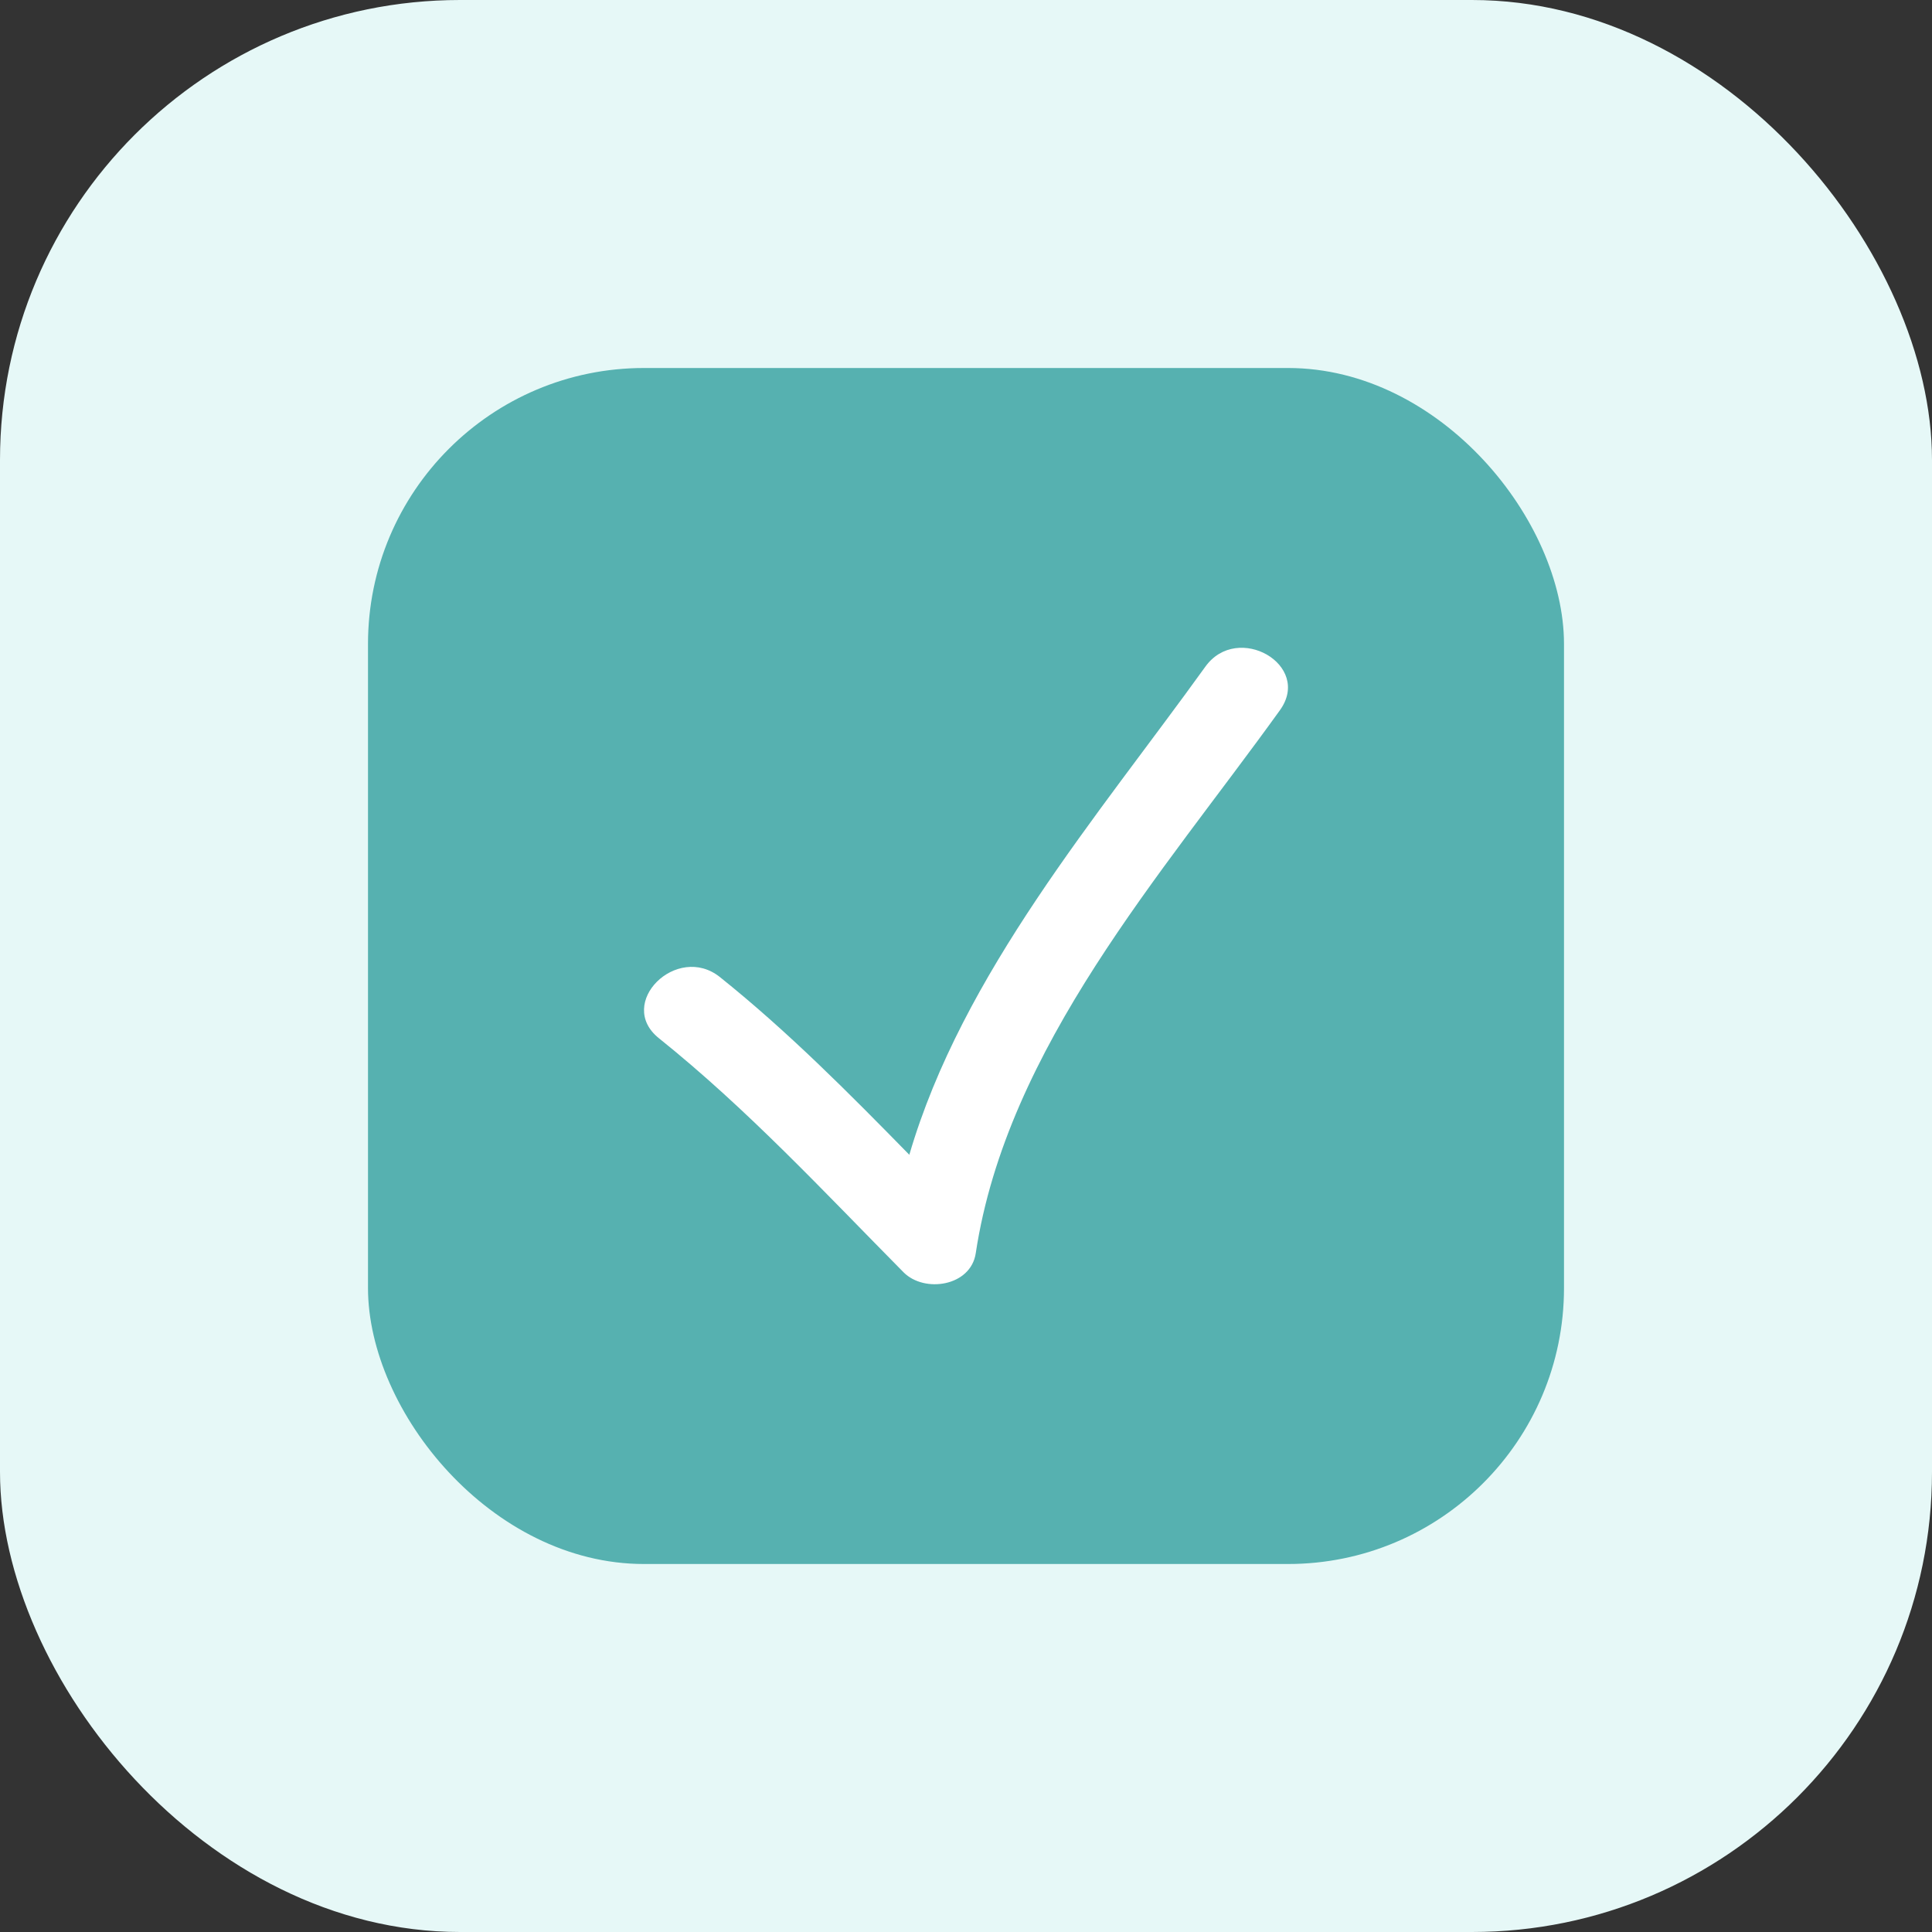
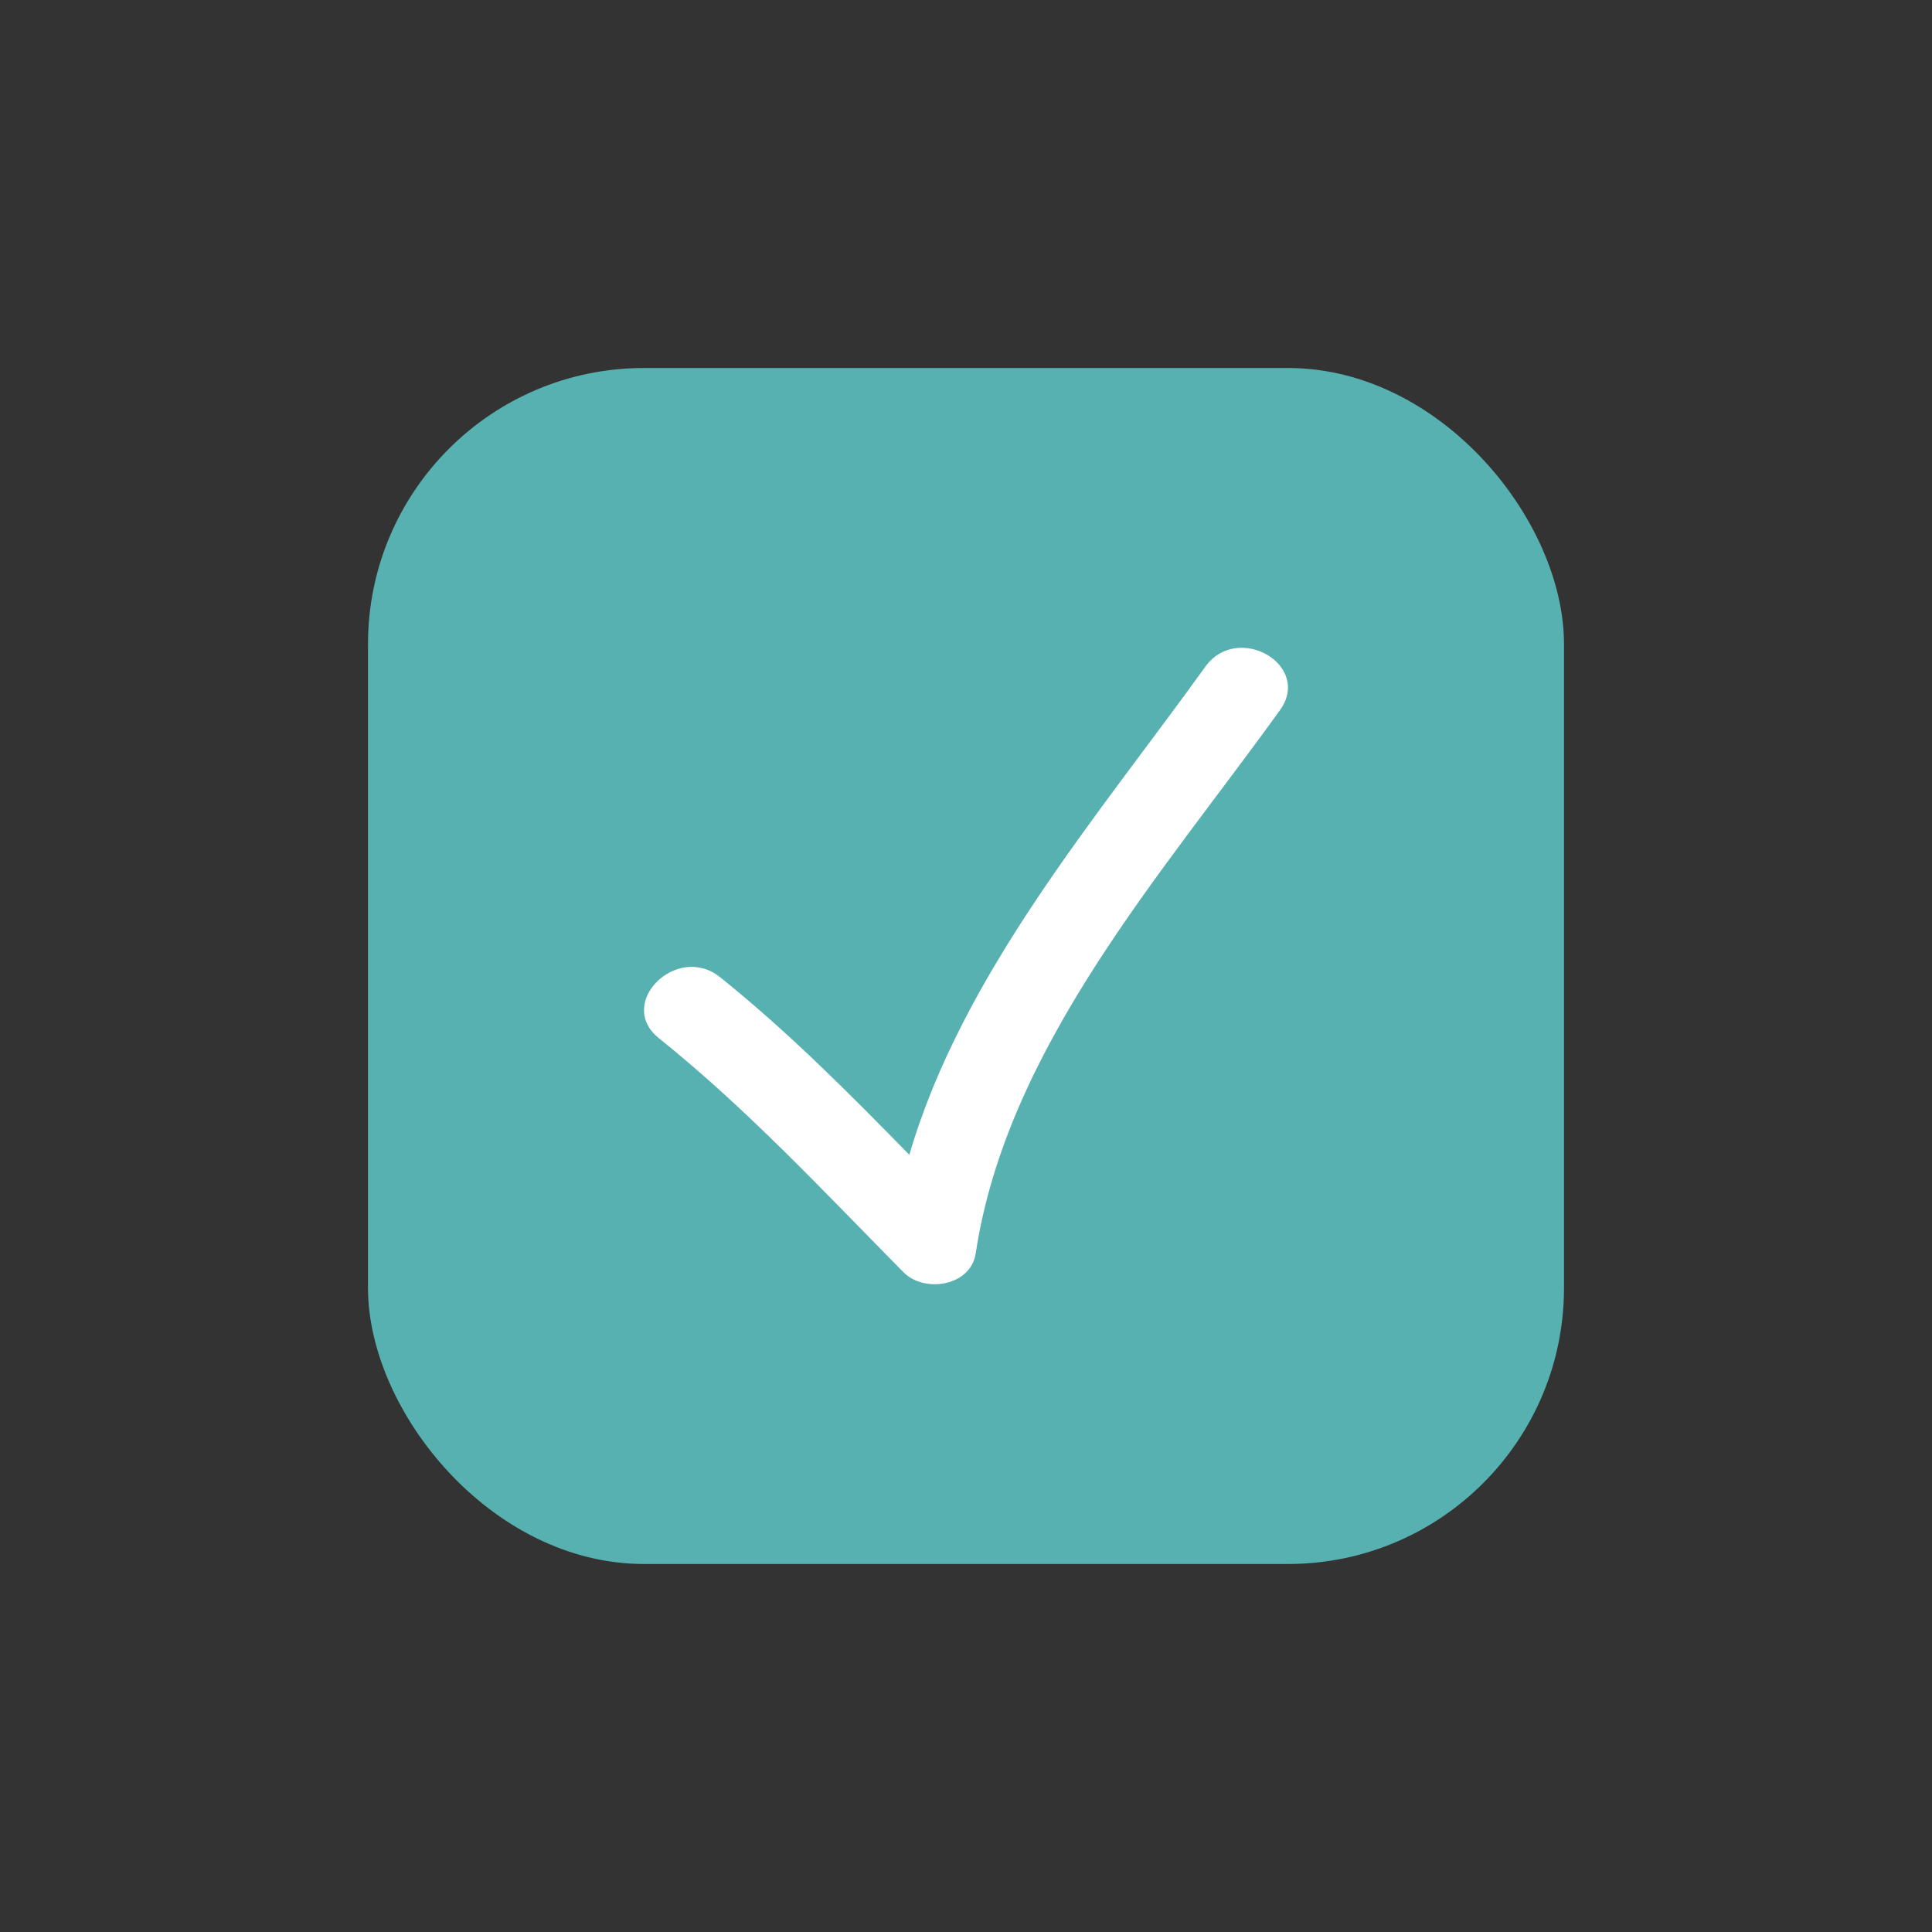
<svg xmlns="http://www.w3.org/2000/svg" width="21" height="21" viewBox="0 0 21 21" fill="none">
  <rect x="0" y="0" width="21" height="21" fill="#333333" stroke="none" />
-   <rect width="21" height="21" rx="5" fill="#E6F8F7" />
  <rect x="4" y="4" width="13" height="13" rx="3" fill="#56B1B0" />
  <g clip-path="url(#clip0_2_2704)">
    <path d="M9.821 13.829C10.048 14.058 10.552 13.982 10.606 13.622C10.944 11.385 12.634 9.498 13.912 7.72C14.267 7.228 13.452 6.76 13.102 7.246C11.933 8.871 10.46 10.581 9.884 12.552C9.225 11.879 8.564 11.212 7.826 10.621C7.358 10.246 6.689 10.906 7.162 11.285C8.124 12.056 8.956 12.954 9.821 13.829Z" fill="white" />
  </g>
  <defs>
    <clipPath id="clip0_2_2704">
      <rect width="7" height="7" fill="white" transform="translate(7 7)" />
    </clipPath>
  </defs>
</svg>